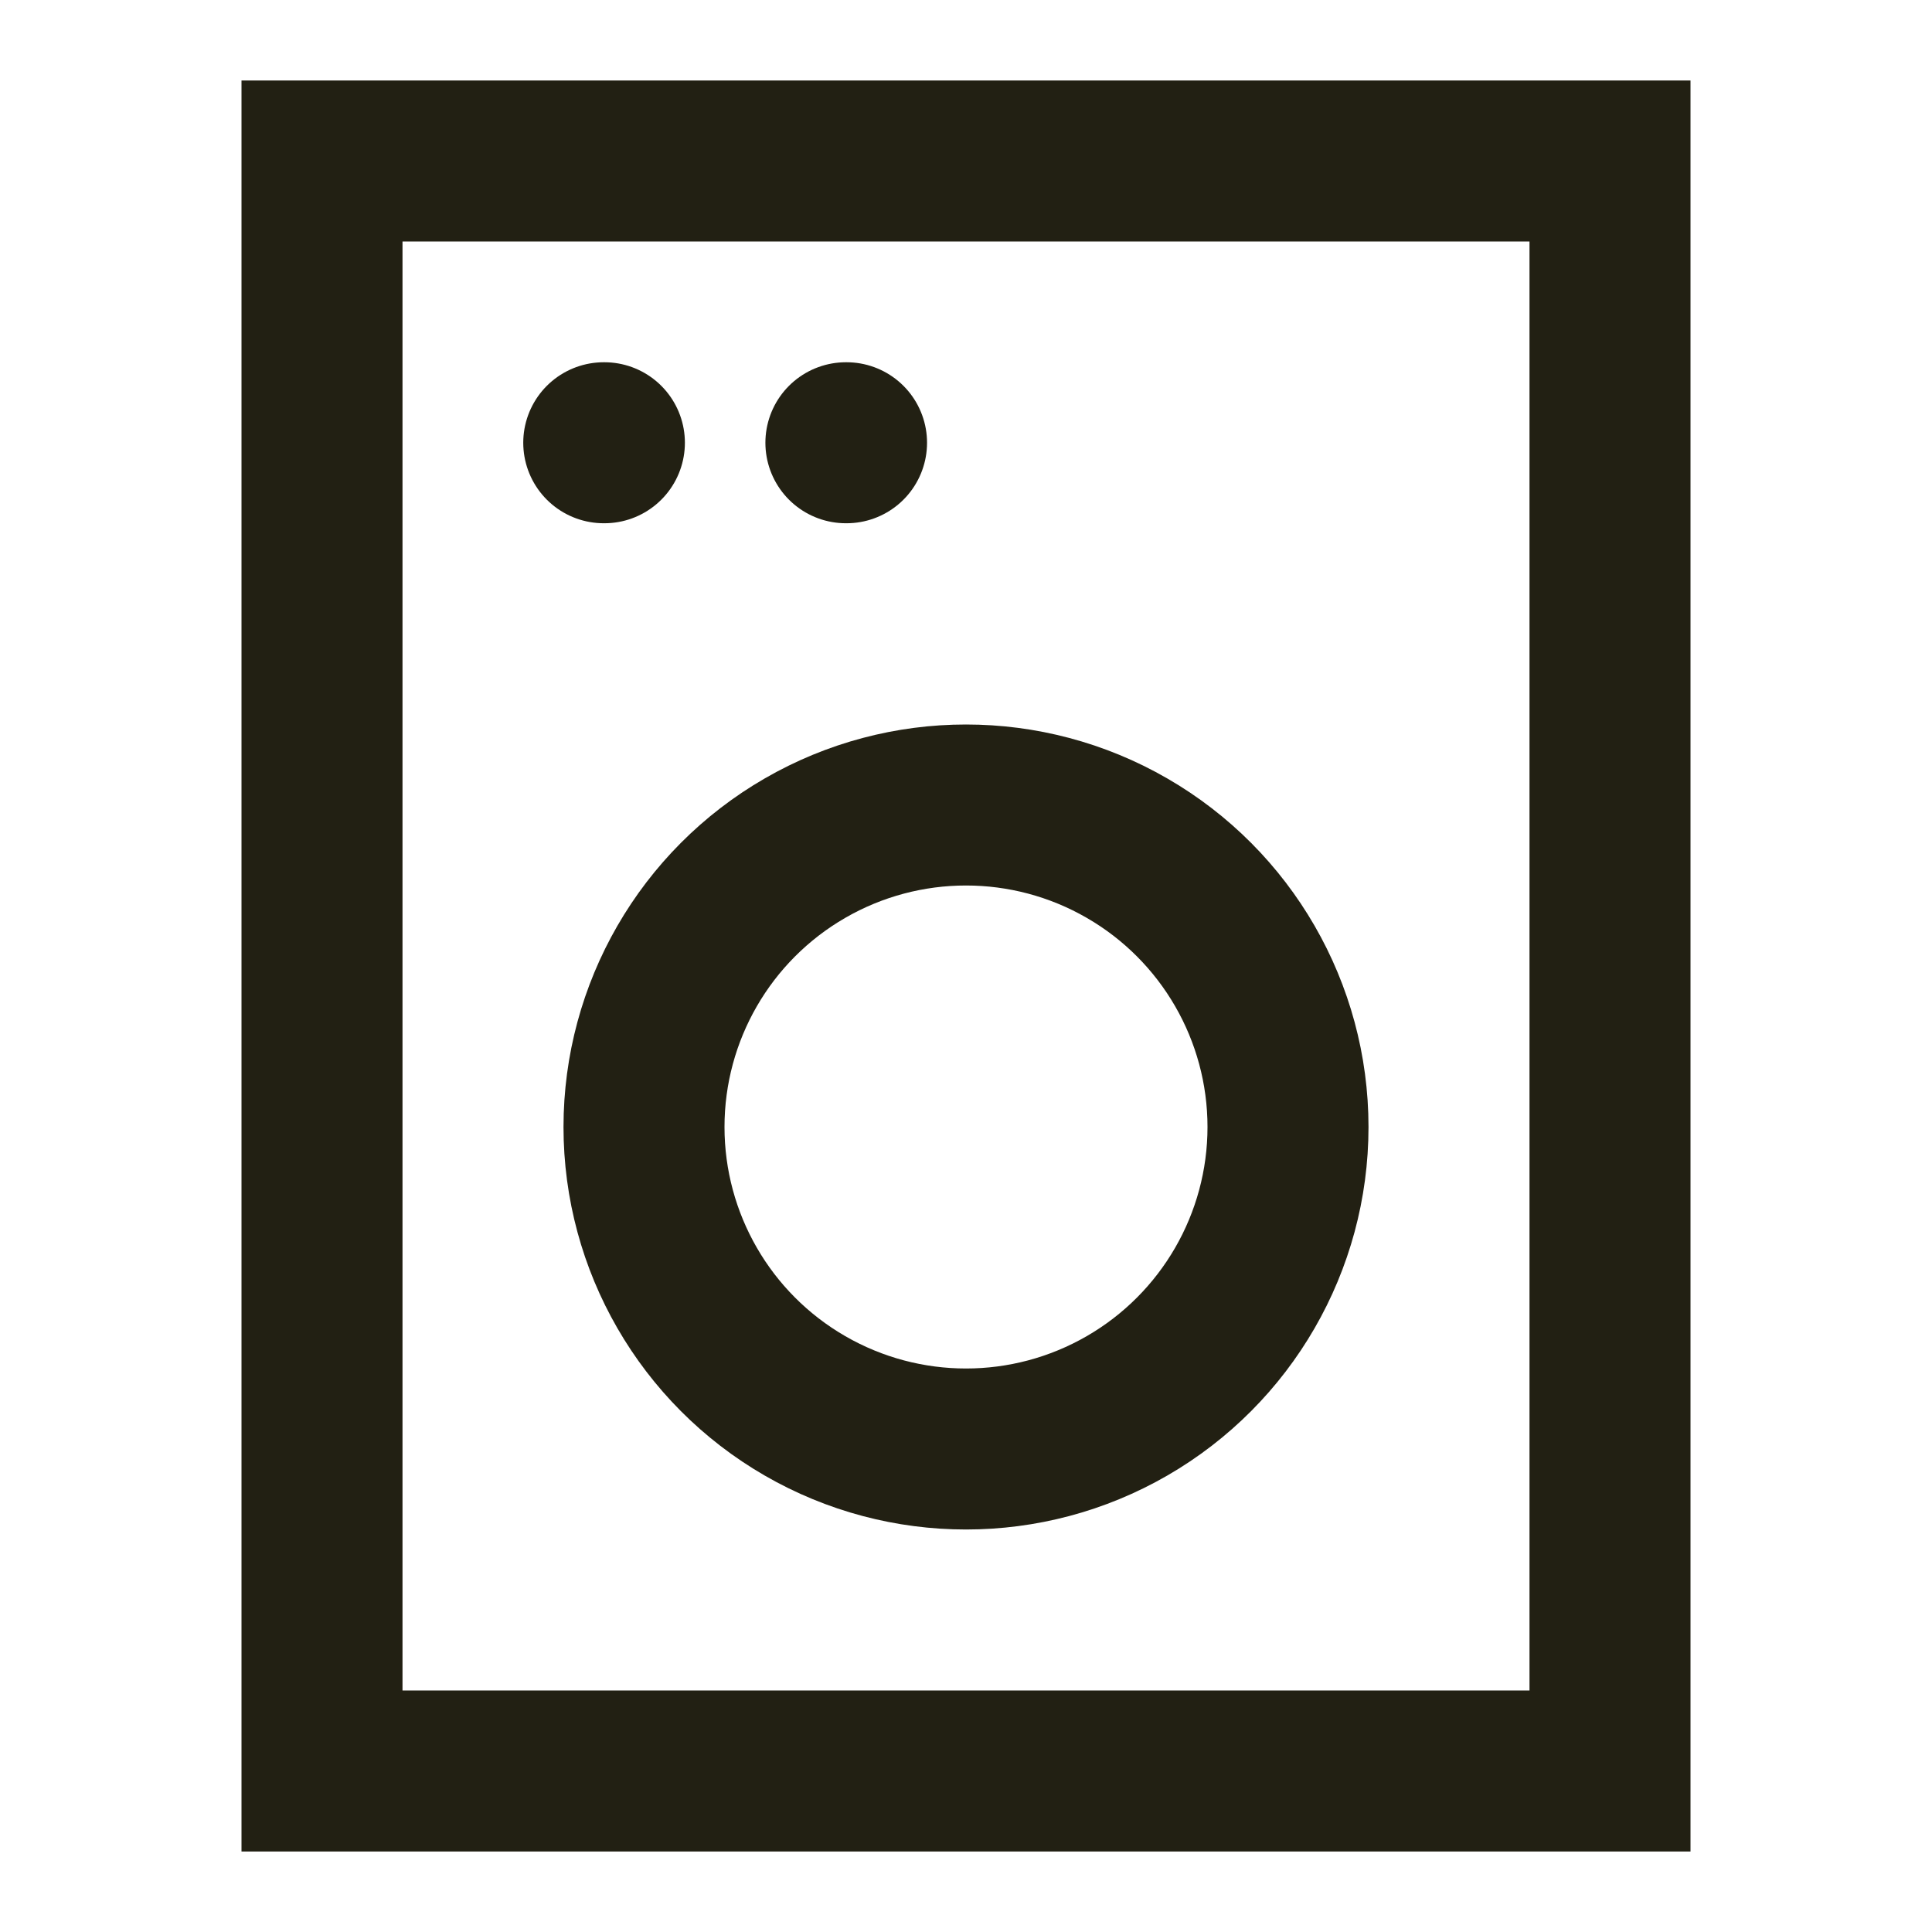
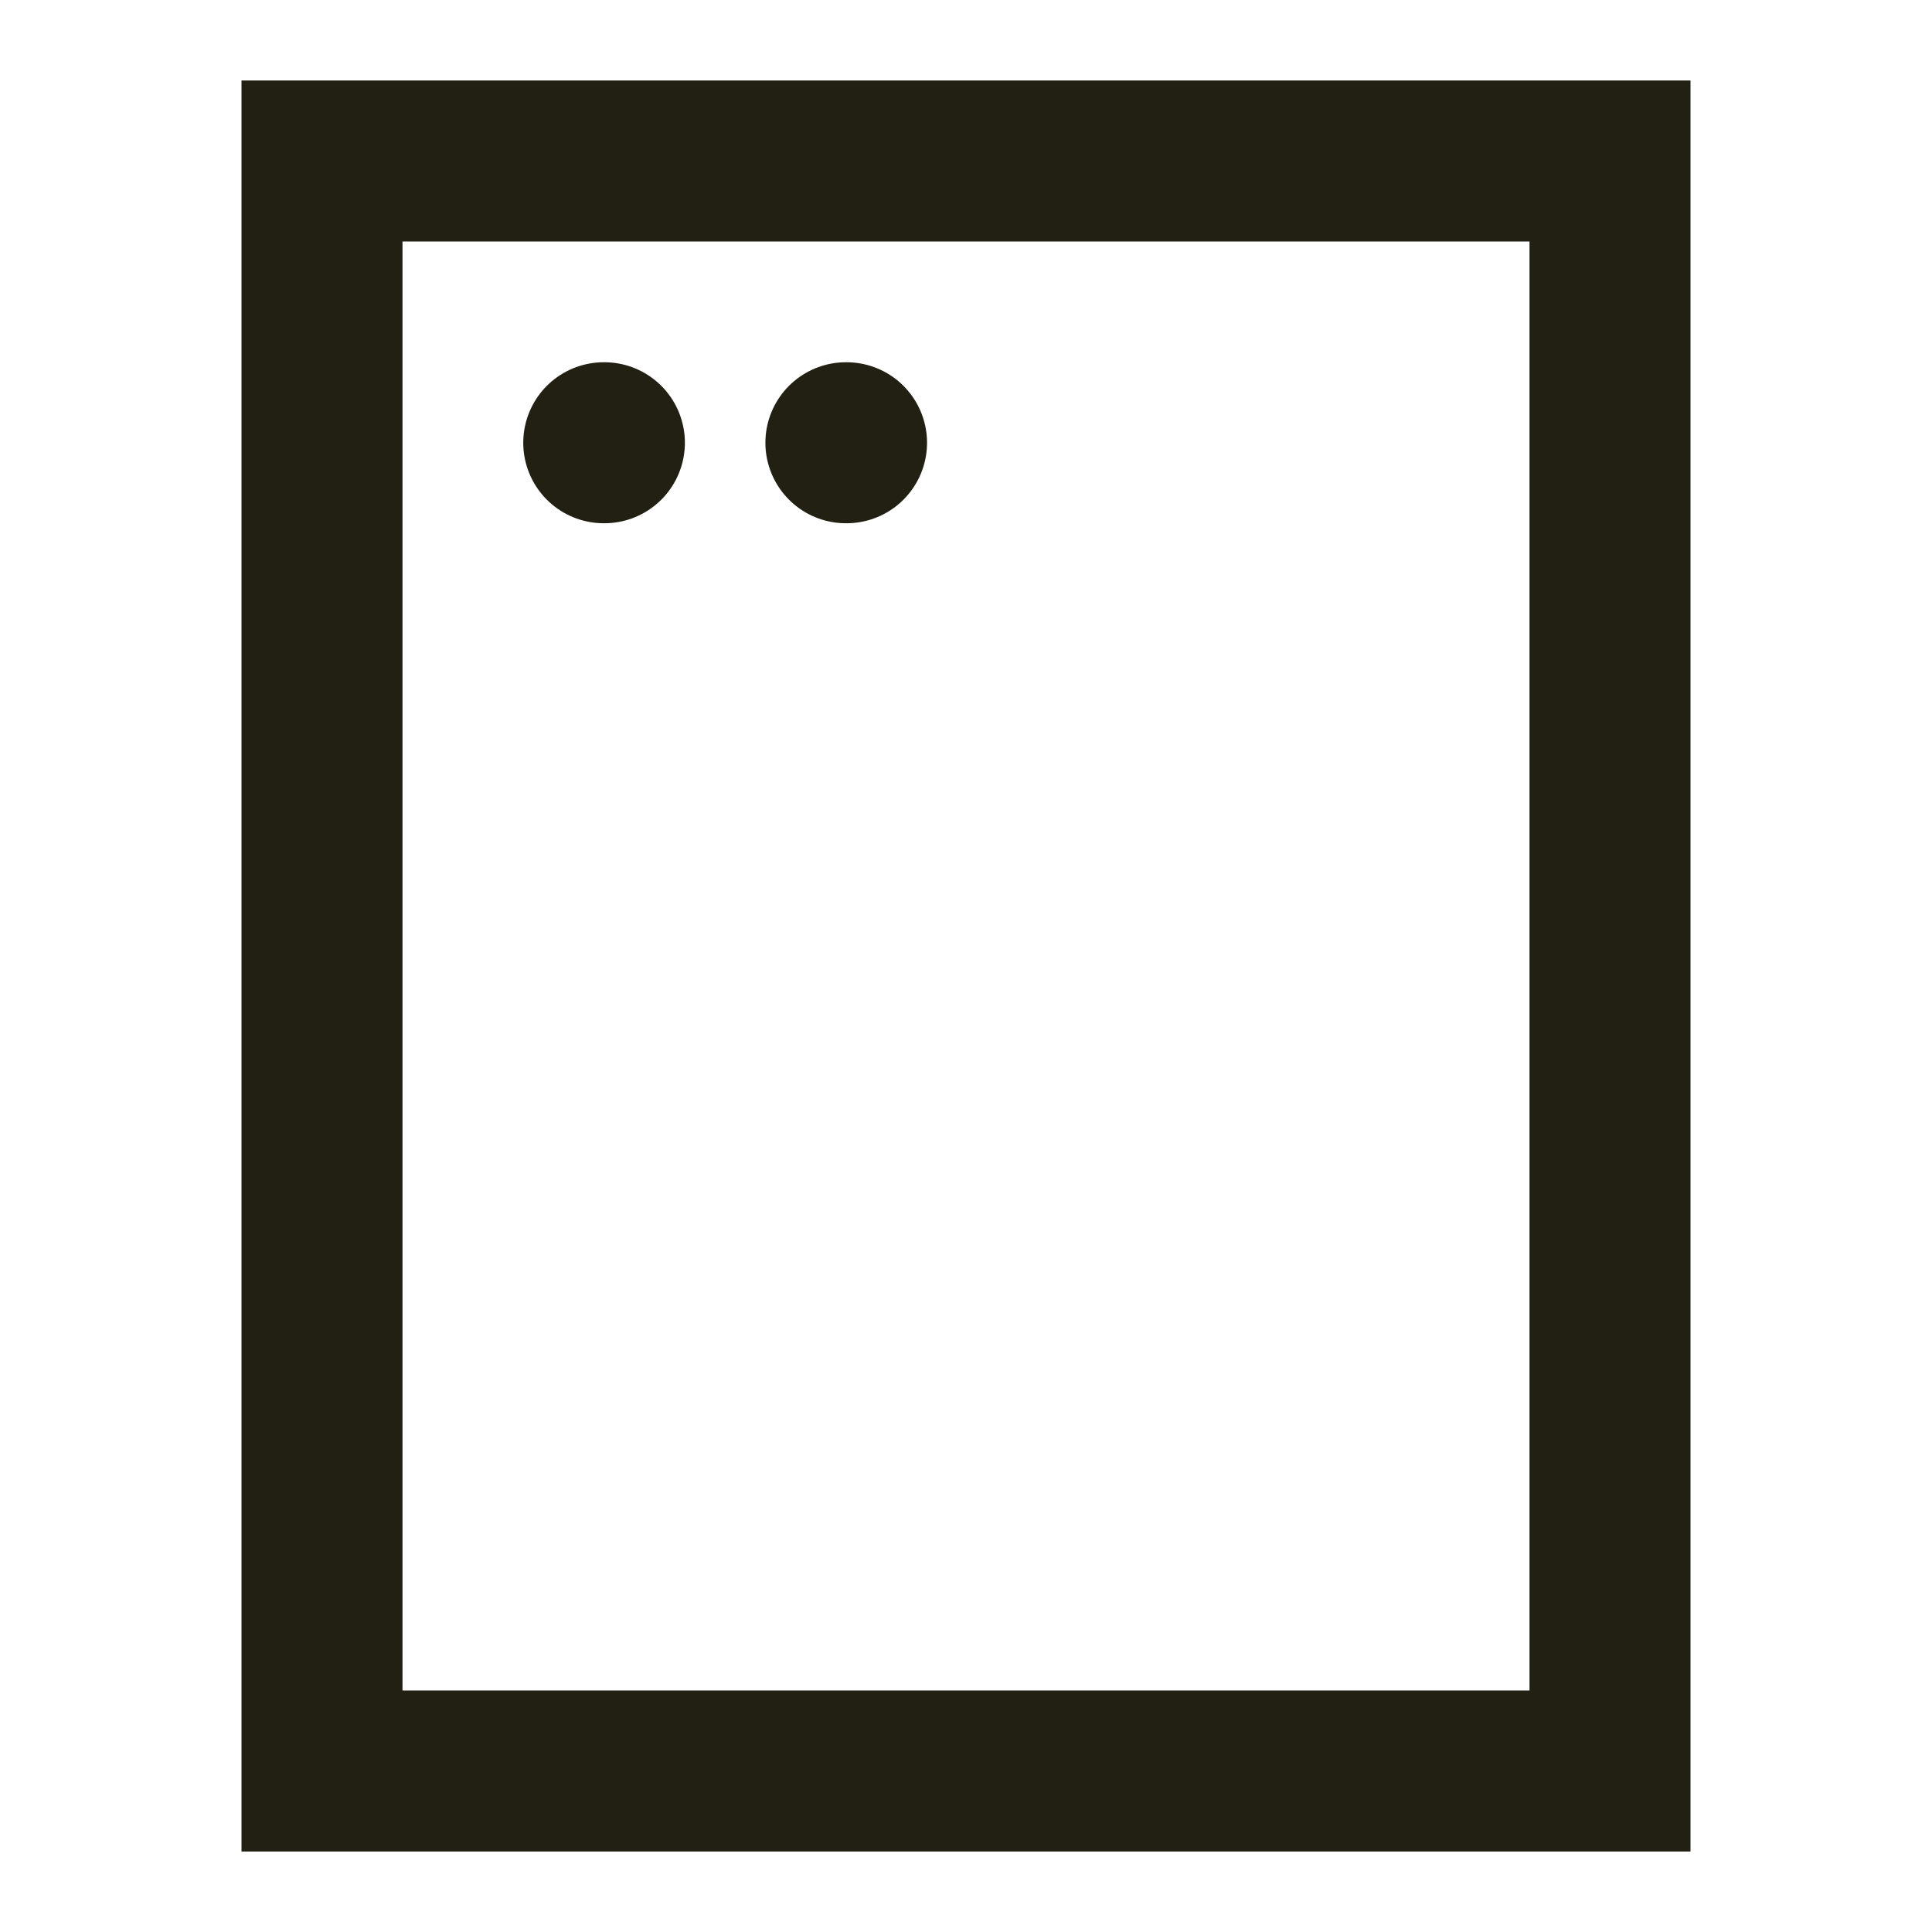
<svg xmlns="http://www.w3.org/2000/svg" width="24" height="24" viewBox="0 0 24 24" fill="none">
  <rect x="4" y="2" width="16" height="20" stroke="#222013" stroke-width="2" stroke-linecap="square" />
-   <circle cx="12" cy="14" r="4" stroke="#222013" stroke-width="2" stroke-linecap="square" />
  <path d="M7.5 5.5H7.508" stroke="#222013" stroke-width="2" stroke-linecap="round" stroke-linejoin="round" />
  <path d="M10.508 5.5H10.516" stroke="#222013" stroke-width="2" stroke-linecap="round" stroke-linejoin="round" />
</svg>